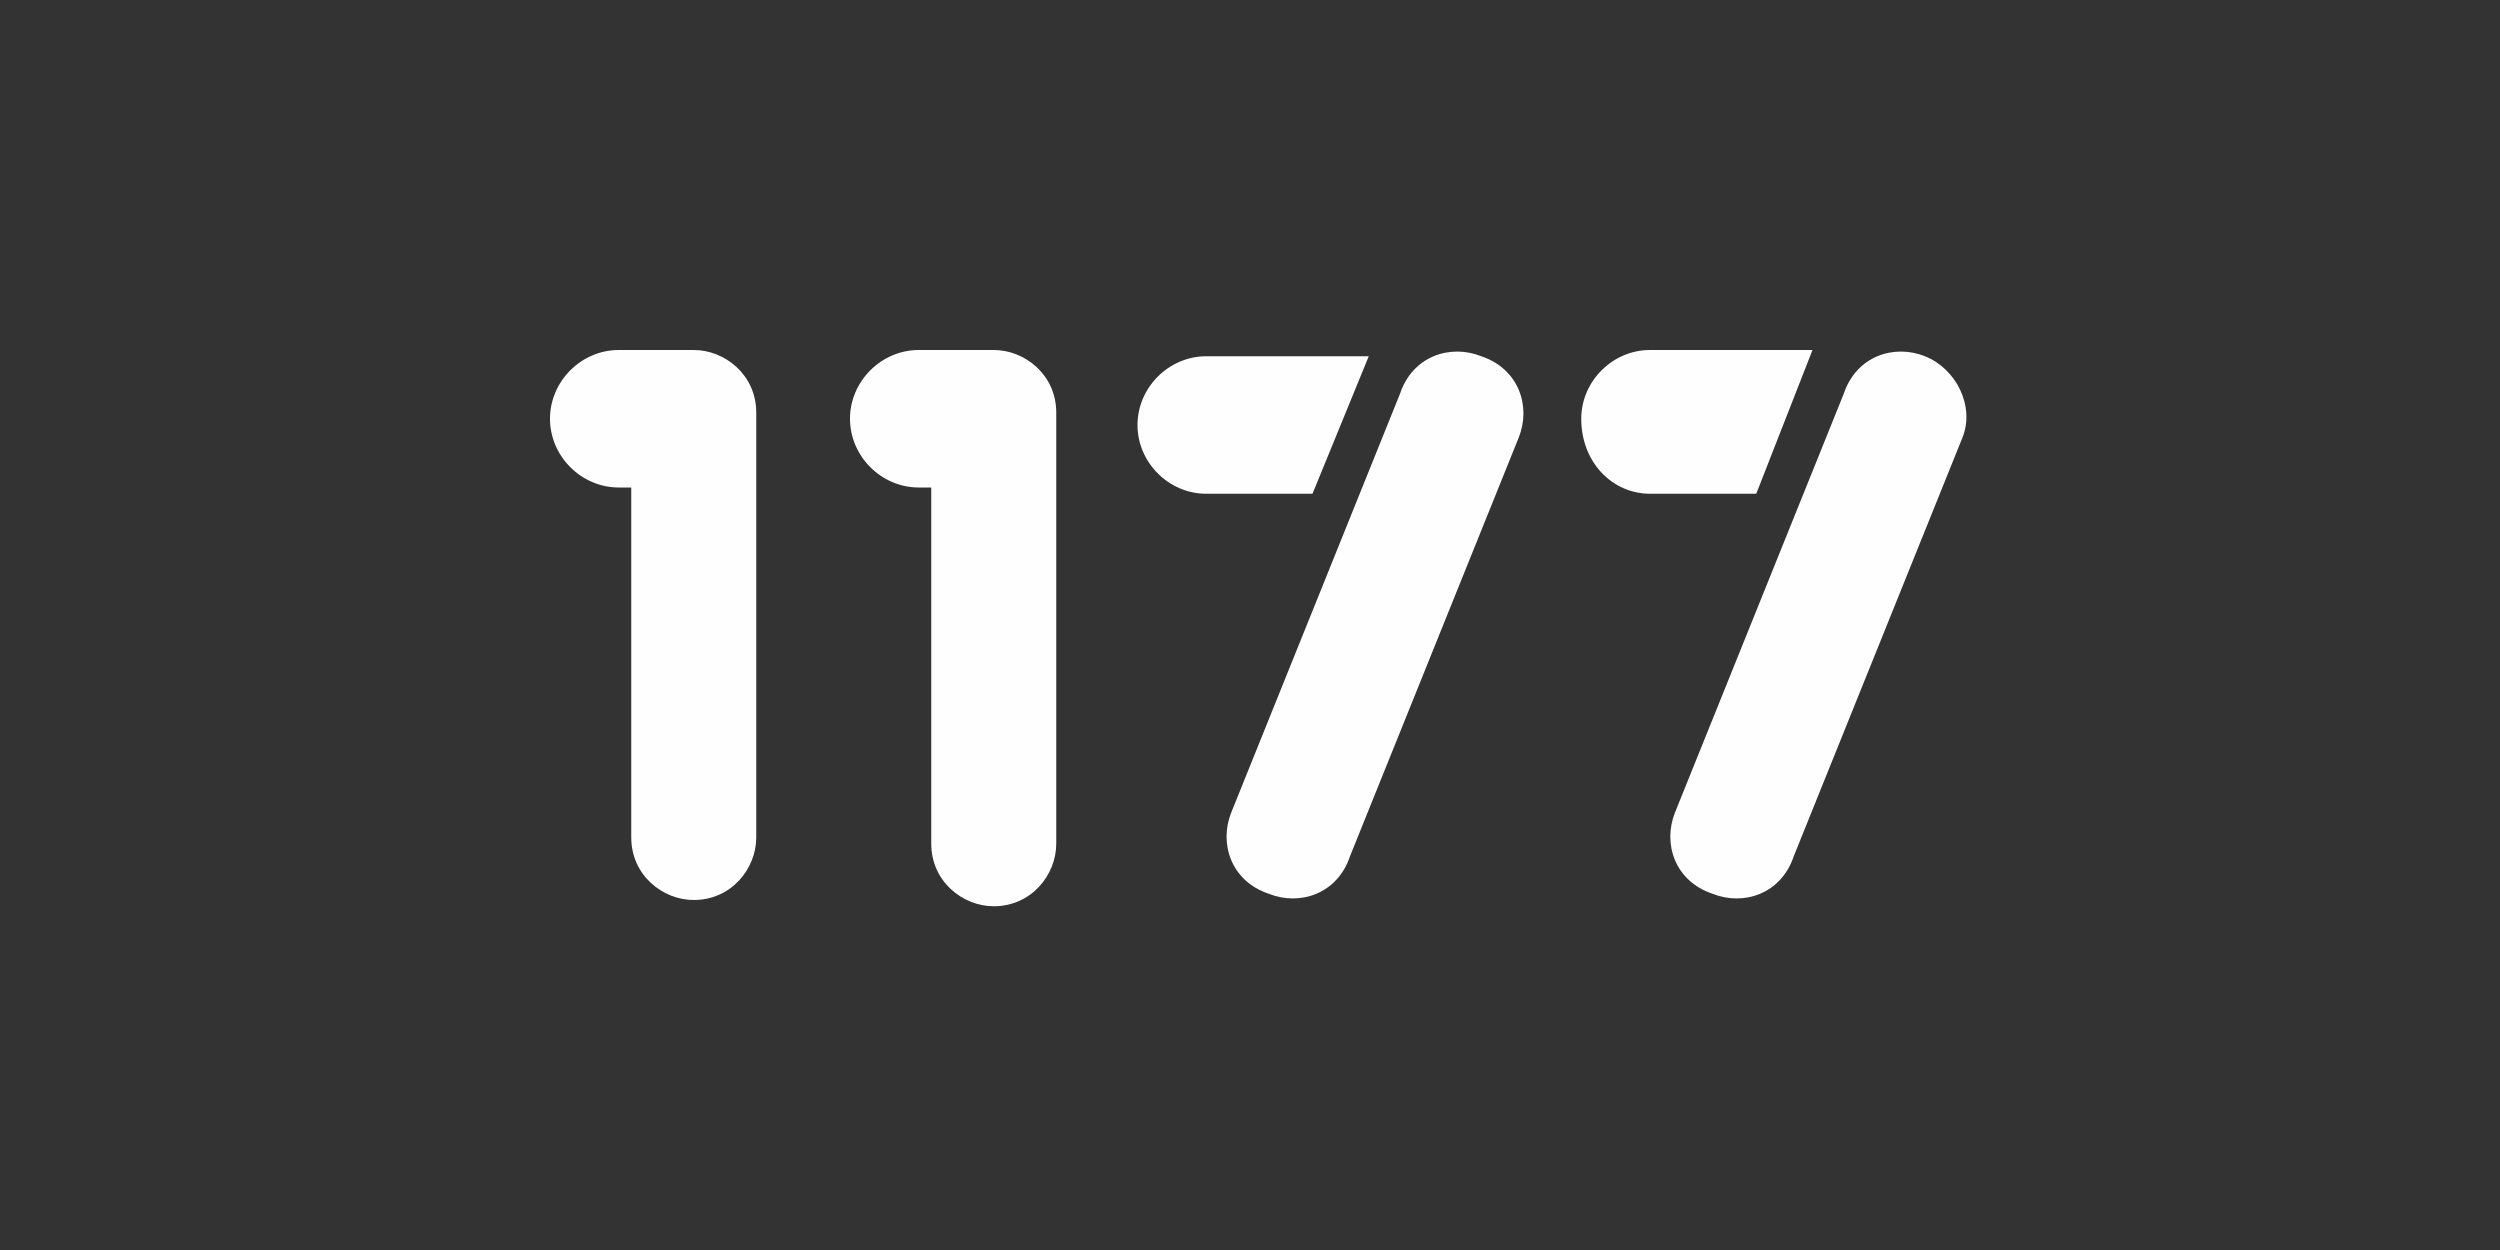
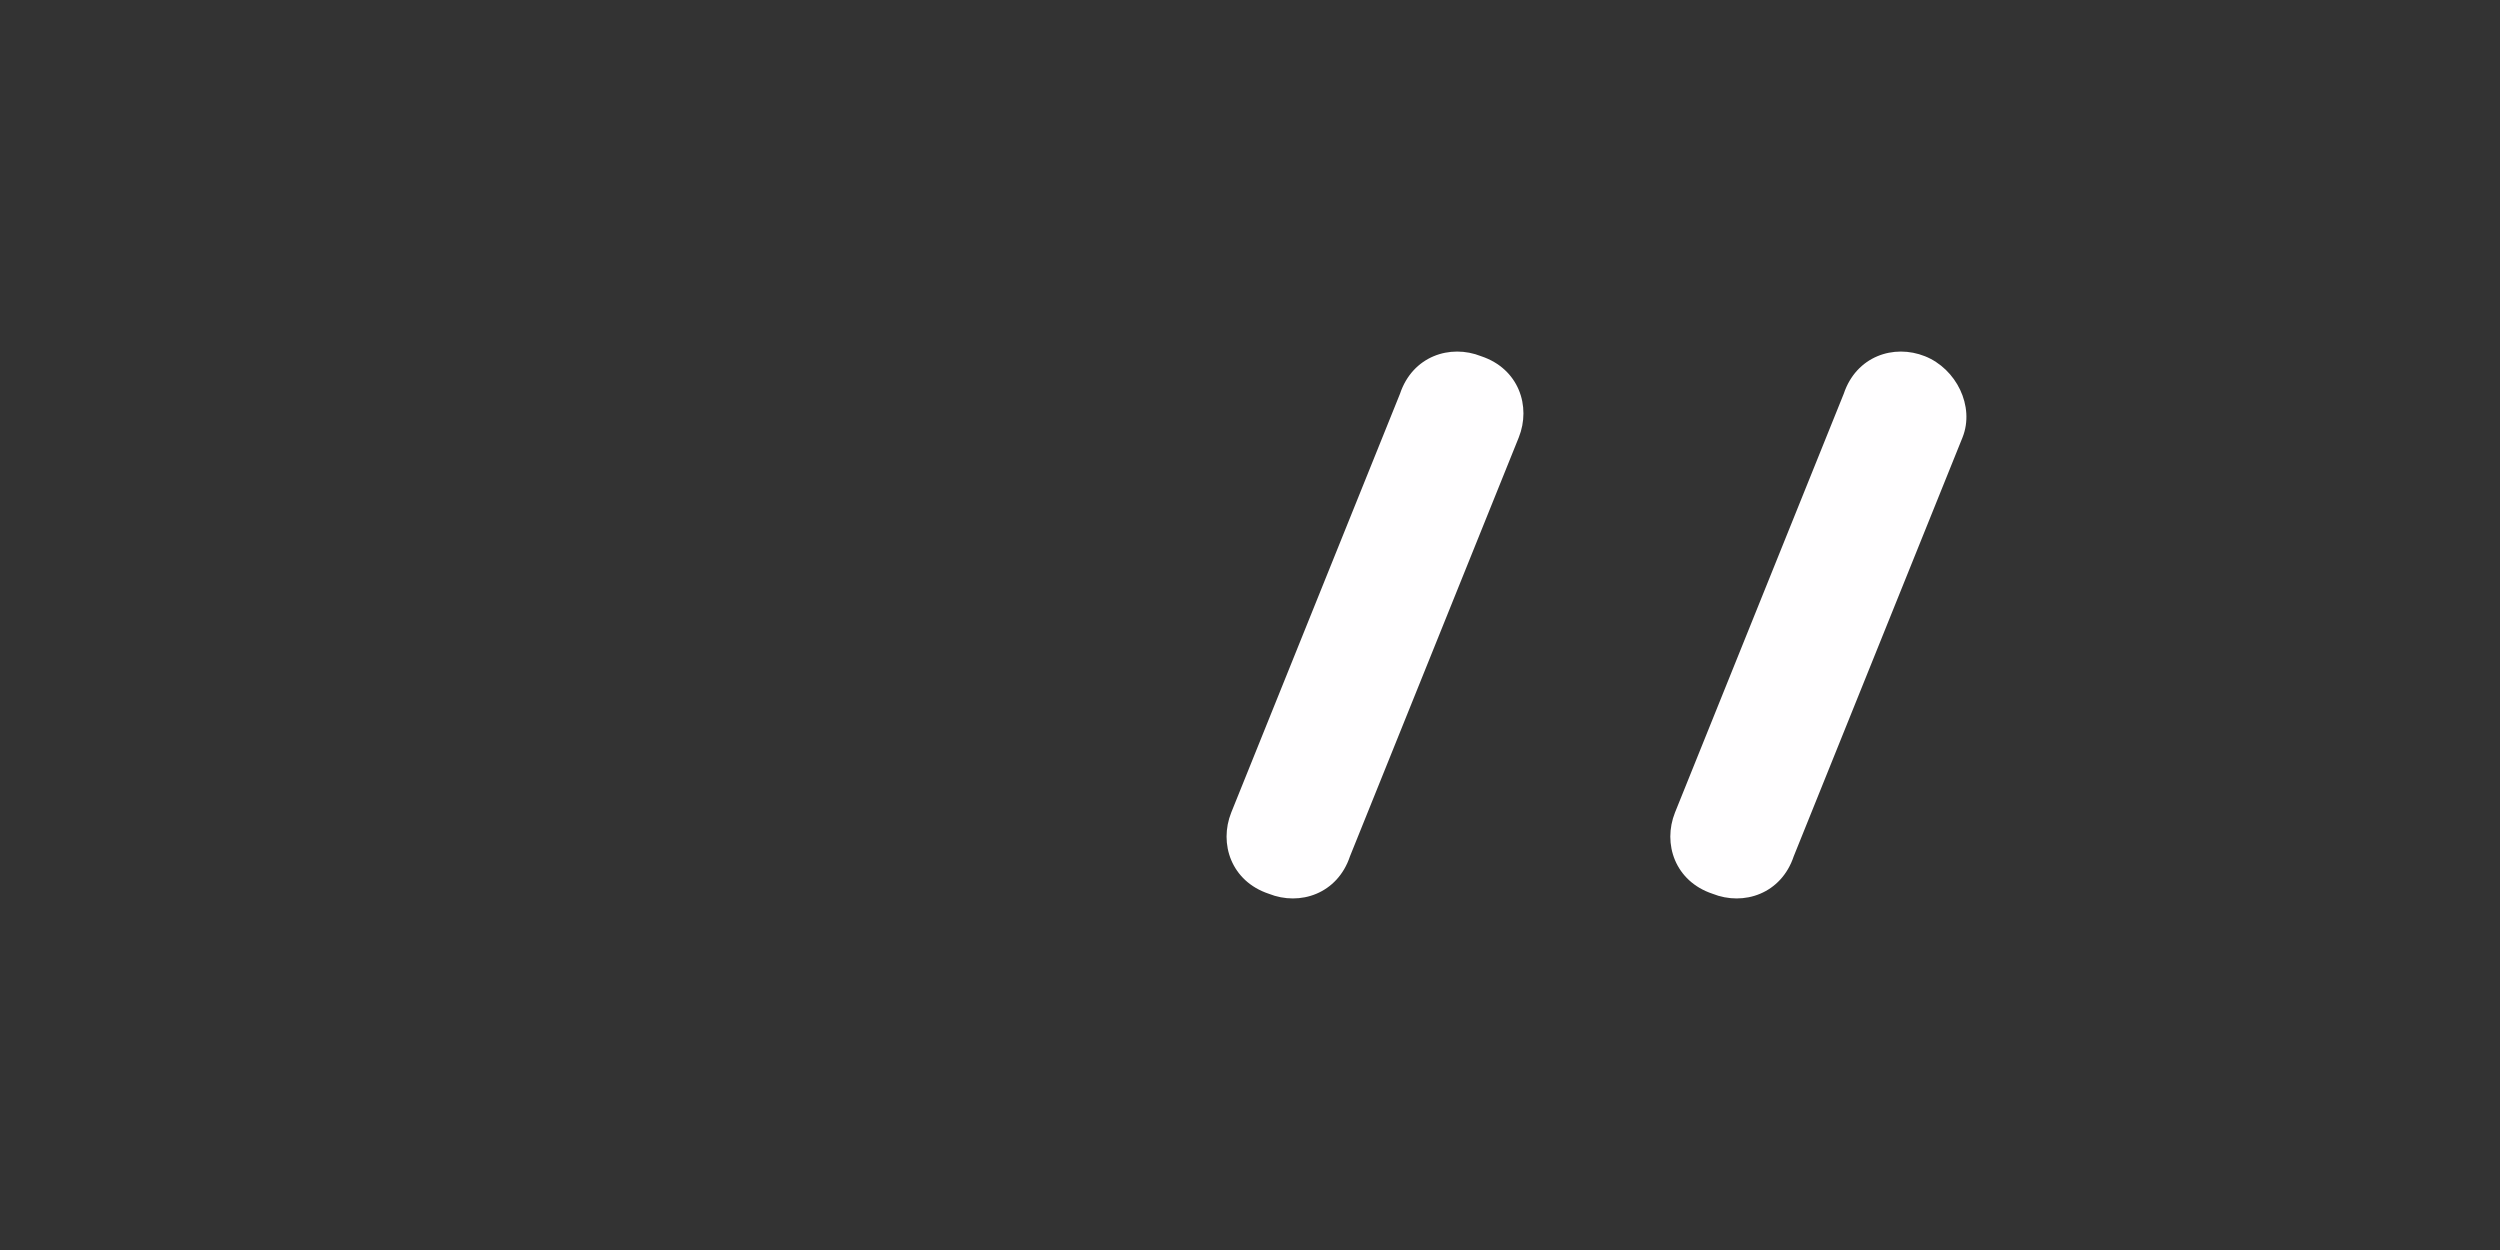
<svg xmlns="http://www.w3.org/2000/svg" version="1.1" id="Layer_1" x="0px" y="0px" viewBox="0 0 40 20" style="enable-background:new 0 0 40 20;" xml:space="preserve">
  <rect x="0" y="0" width="40" height="20" fill="#333333" stroke="none" />
  <style type="text/css">
	.st0{fill:#fffeff;}
</style>
  <title>1177-logo</title>
  <g>
-     <path class="st0" d="M10.1,13.4c0,0.6,0.5,1,1,1c0.6,0,1-0.5,1-1V6.6c0-0.6-0.5-1-1-1H9.9c-0.6,0-1.1,0.5-1.1,1.1   c0,0.6,0.5,1.1,1.1,1.1h0.2V13.4z" />
-     <path class="st0" d="M14.9,7.9v5.6c0,0.6,0.5,1,1,1c0.6,0,1-0.5,1-1V6.6c0-0.6-0.5-1-1-1h-1.2c-0.6,0-1.1,0.5-1.1,1.1   c0,0.6,0.5,1.1,1.1,1.1H14.9z" />
    <g>
-       <path class="st0" d="M26.4,7.9h1.7L29,5.6h-2.6c-0.6,0-1.1,0.5-1.1,1.1C25.3,7.4,25.8,7.9,26.4,7.9z" />
      <path class="st0" d="M30.8,5.7c-0.5-0.2-1.1,0-1.3,0.6L26.8,13c-0.2,0.5,0,1.1,0.6,1.3c0.5,0.2,1.1,0,1.3-0.6L31.4,7    C31.6,6.5,31.3,5.9,30.8,5.7z" />
    </g>
    <g>
-       <path class="st0" d="M19.3,7.9H21l0.9-2.2h-2.6c-0.6,0-1.1,0.5-1.1,1.1C18.2,7.4,18.7,7.9,19.3,7.9z" />
      <path class="st0" d="M23.7,5.7c-0.5-0.2-1.1,0-1.3,0.6L19.7,13c-0.2,0.5,0,1.1,0.6,1.3c0.5,0.2,1.1,0,1.3-0.6L24.3,7    C24.5,6.5,24.3,5.9,23.7,5.7z" />
    </g>
  </g>
</svg>